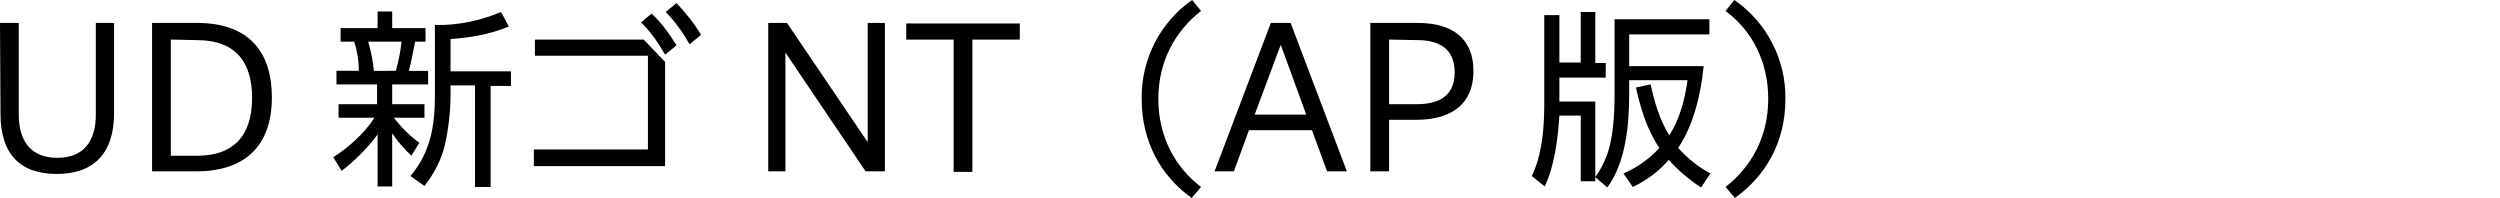
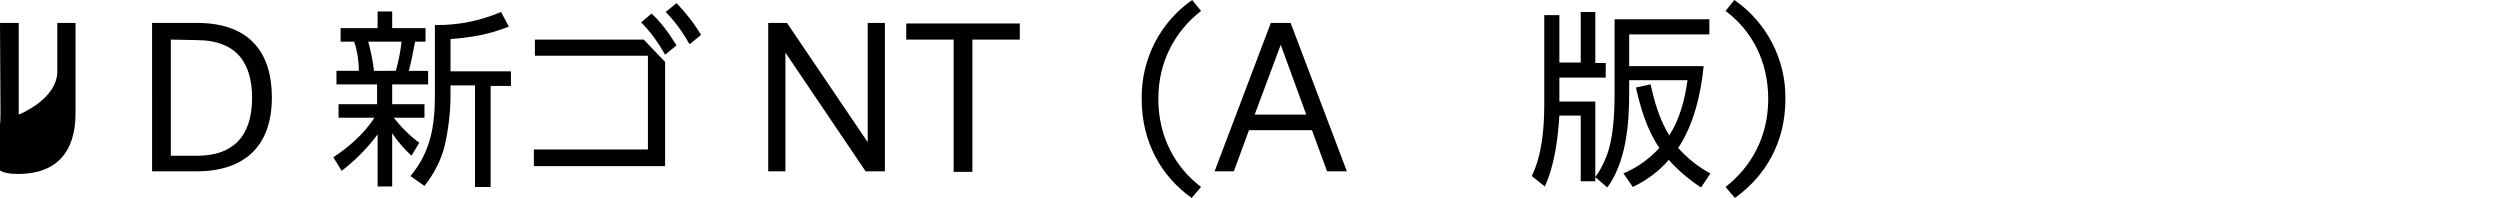
<svg xmlns="http://www.w3.org/2000/svg" version="1.1" id="レイヤー_1" x="0px" y="0px" viewBox="0 0 480 38" style="enable-background:new 0 0 480 38;" xml:space="preserve">
  <title>アートボード 22 のコピー 10</title>
  <g id="titles">
-     <path d="M0,4.4h3.6V22c0,5.4,2.6,8.3,7.4,8.3s7.4-2.9,7.4-8.3V4.4h3.5v17.4c0,7.4-3.7,11.6-11,11.6S0.1,29.3,0.1,21.9L0,4.4z" />
+     <path d="M0,4.4h3.6V22s7.4-2.9,7.4-8.3V4.4h3.5v17.4c0,7.4-3.7,11.6-11,11.6S0.1,29.3,0.1,21.9L0,4.4z" />
    <path d="M29.2,4.4h8.6c10.5,0,14.4,6.1,14.4,14.3c0,9.7-5.6,14.2-14.5,14.2h-8.5C29.2,32.9,29.2,4.4,29.2,4.4z M32.8,7.6v22.3h5.1   c6.6,0,10.5-3.5,10.5-11.1c0-6.4-2.7-11.1-10.7-11.1L32.8,7.6z" />
    <path d="M80.5,27.4L79,29.9c-1.4-1.3-2.6-2.7-3.7-4.3v10.2h-2.8v-10c-2,2.7-4.3,5-6.9,7L64,30.2c3-2,5.9-4.5,7.9-7.6H65V20h7.4   v-3.8h-7.8v-2.6h4.3c0-1.9-0.3-3.8-0.9-5.6h-2.6V5.4h7.1V2.2h2.8v3.2h6.4V8h-2c-0.3,1.5-0.8,4.2-1.2,5.6h3.7v2.6h-6.9V20h6.2v2.6   h-5.9C77.1,24.5,78.7,26.1,80.5,27.4z M70.7,8c0.5,1.8,0.9,3.7,1.1,5.6H76c0.5-1.8,0.9-3.7,1.1-5.6C77,8,70.7,8,70.7,8z M86.5,7.5   v6.2h11.6v2.8h-3.9v19.4h-3V16.4h-4.7v1.9c0,3.2-0.4,6.5-1.1,9.6c-0.7,2.9-2.1,5.5-3.9,7.8l-2.7-1.9c3.9-4.6,4.7-9.7,4.7-15.5V4.8   c4.3,0.1,8.7-0.8,12.7-2.5l1.5,2.8C94,6.6,90.5,7.2,86.5,7.5z" />
    <path d="M102.5,28.7h21.9v-18h-21.7V7.6h20.9l4.1,4.3v20h-25.2V28.7L102.5,28.7z M125.1,2.6c1.9,1.8,3,3.3,4.8,6.1l-2.2,1.8   c-1.3-2.3-2.8-4.4-4.6-6.2L125.1,2.6z M129.9,0.6c1.8,1.9,3.4,3.9,4.7,6.1l-2.2,1.8c-1.3-2.3-2.8-4.4-4.6-6.2L129.9,0.6z" />
    <path d="M147.5,4.4h3.6l15.5,22.9V4.4h3.3v28.5h-3.7l-15.4-22.8v22.8h-3.3L147.5,4.4L147.5,4.4z" />
    <path d="M183.1,7.6H174V4.5h21.8v3.1h-9.1V33h-3.6L183.1,7.6z" />
    <path d="M219.2,19c-0.1-7.6,3.5-14.7,9.7-19l1.7,2.1c-5,3.9-8.2,9.7-8.2,16.9s3.2,13.1,8.2,16.9l-1.8,2.1   C223,33.9,219.2,27.3,219.2,19z" />
    <path d="M244,4.4h3.8l10.8,28.5h-3.8l-2.9-7.9h-12.1l-2.9,7.9h-3.7L244,4.4z M250.8,22l-4.9-13.4l-5,13.4H250.8z" />
-     <path d="M263.1,4.4h9.1c7,0,10.7,3.3,10.7,9.2c0,7.4-5.6,9.4-10.9,9.4h-5.3v9.9h-3.6L263.1,4.4L263.1,4.4z M266.7,7.6V20h5.3   c3.6,0,7.3-1.1,7.3-6.1c0-4.7-3.2-6.2-7.2-6.2L266.7,7.6z" />
    <path d="M308.2,30.6c1.6-3.6,1.8-8.9,1.8-12.8V3.7h18.2v2.9h-15.4v6.1h14.3c-0.5,5.2-1.9,11.3-4.9,15.7c1.8,2,3.9,3.7,6.2,4.9   l-1.8,2.7c-2.3-1.5-4.4-3.3-6.2-5.3c-1.9,2.2-4.2,3.9-6.9,5.2l-1.8-2.6c2.6-1.1,5-2.8,6.9-4.9c-2.4-3.5-3.6-7.6-4.5-11.6l2.8-0.6   c0.8,3.5,1.7,6.7,3.6,9.8c2-3.1,3-6.9,3.5-10.6h-11.2V18c0,5.9-0.6,13.1-4.2,18l-2.3-2v0.8h-2.8V22.2h-4.1   c-0.3,4.5-0.9,9.5-2.8,13.6l-2.5-2c2-4.1,2.4-9.3,2.4-13.9v-17h2.9V12h4.1V2.3h2.8v9.8h2v2.8h-8.9v4.6h6.9V34   C307.1,32.9,307.7,31.8,308.2,30.6z" />
    <path d="M342.8,19c0,8.3-3.8,14.8-9.7,19l-1.8-2.1c5-3.9,8.2-9.7,8.2-16.9s-3.1-13.1-8.2-16.9L333,0C339.2,4.3,342.9,11.4,342.8,19   z" />
  </g>
</svg>